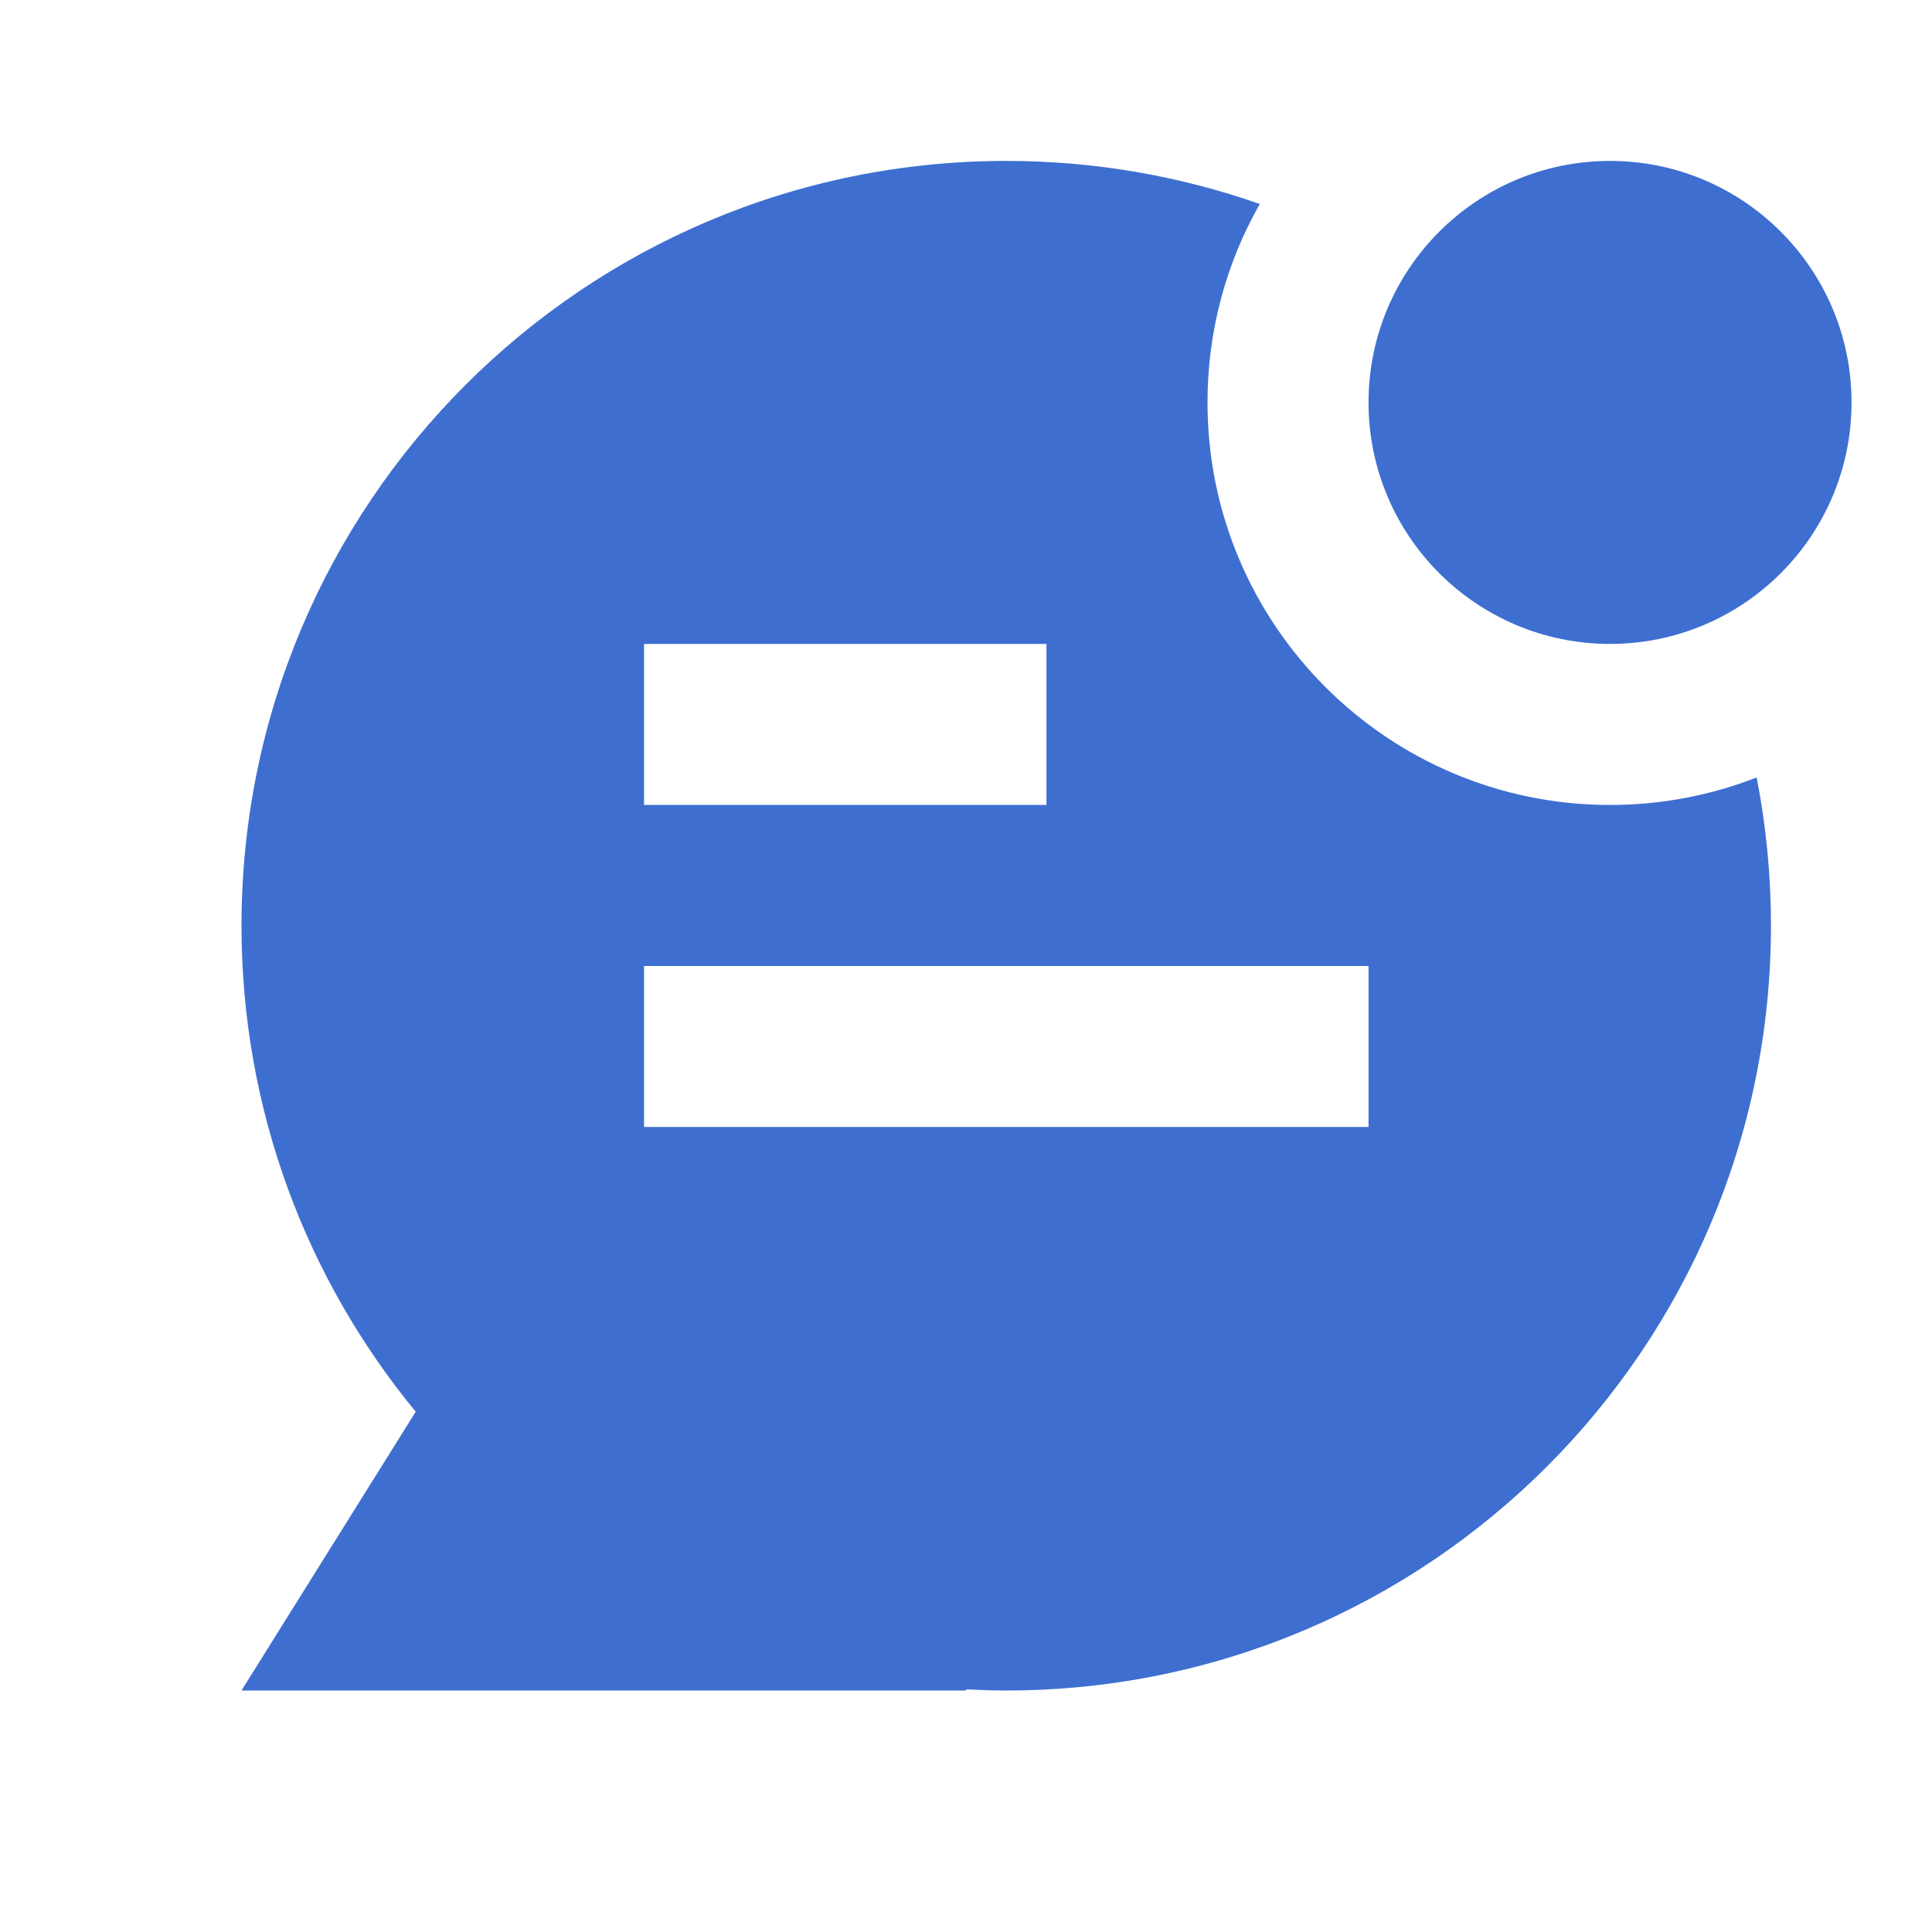
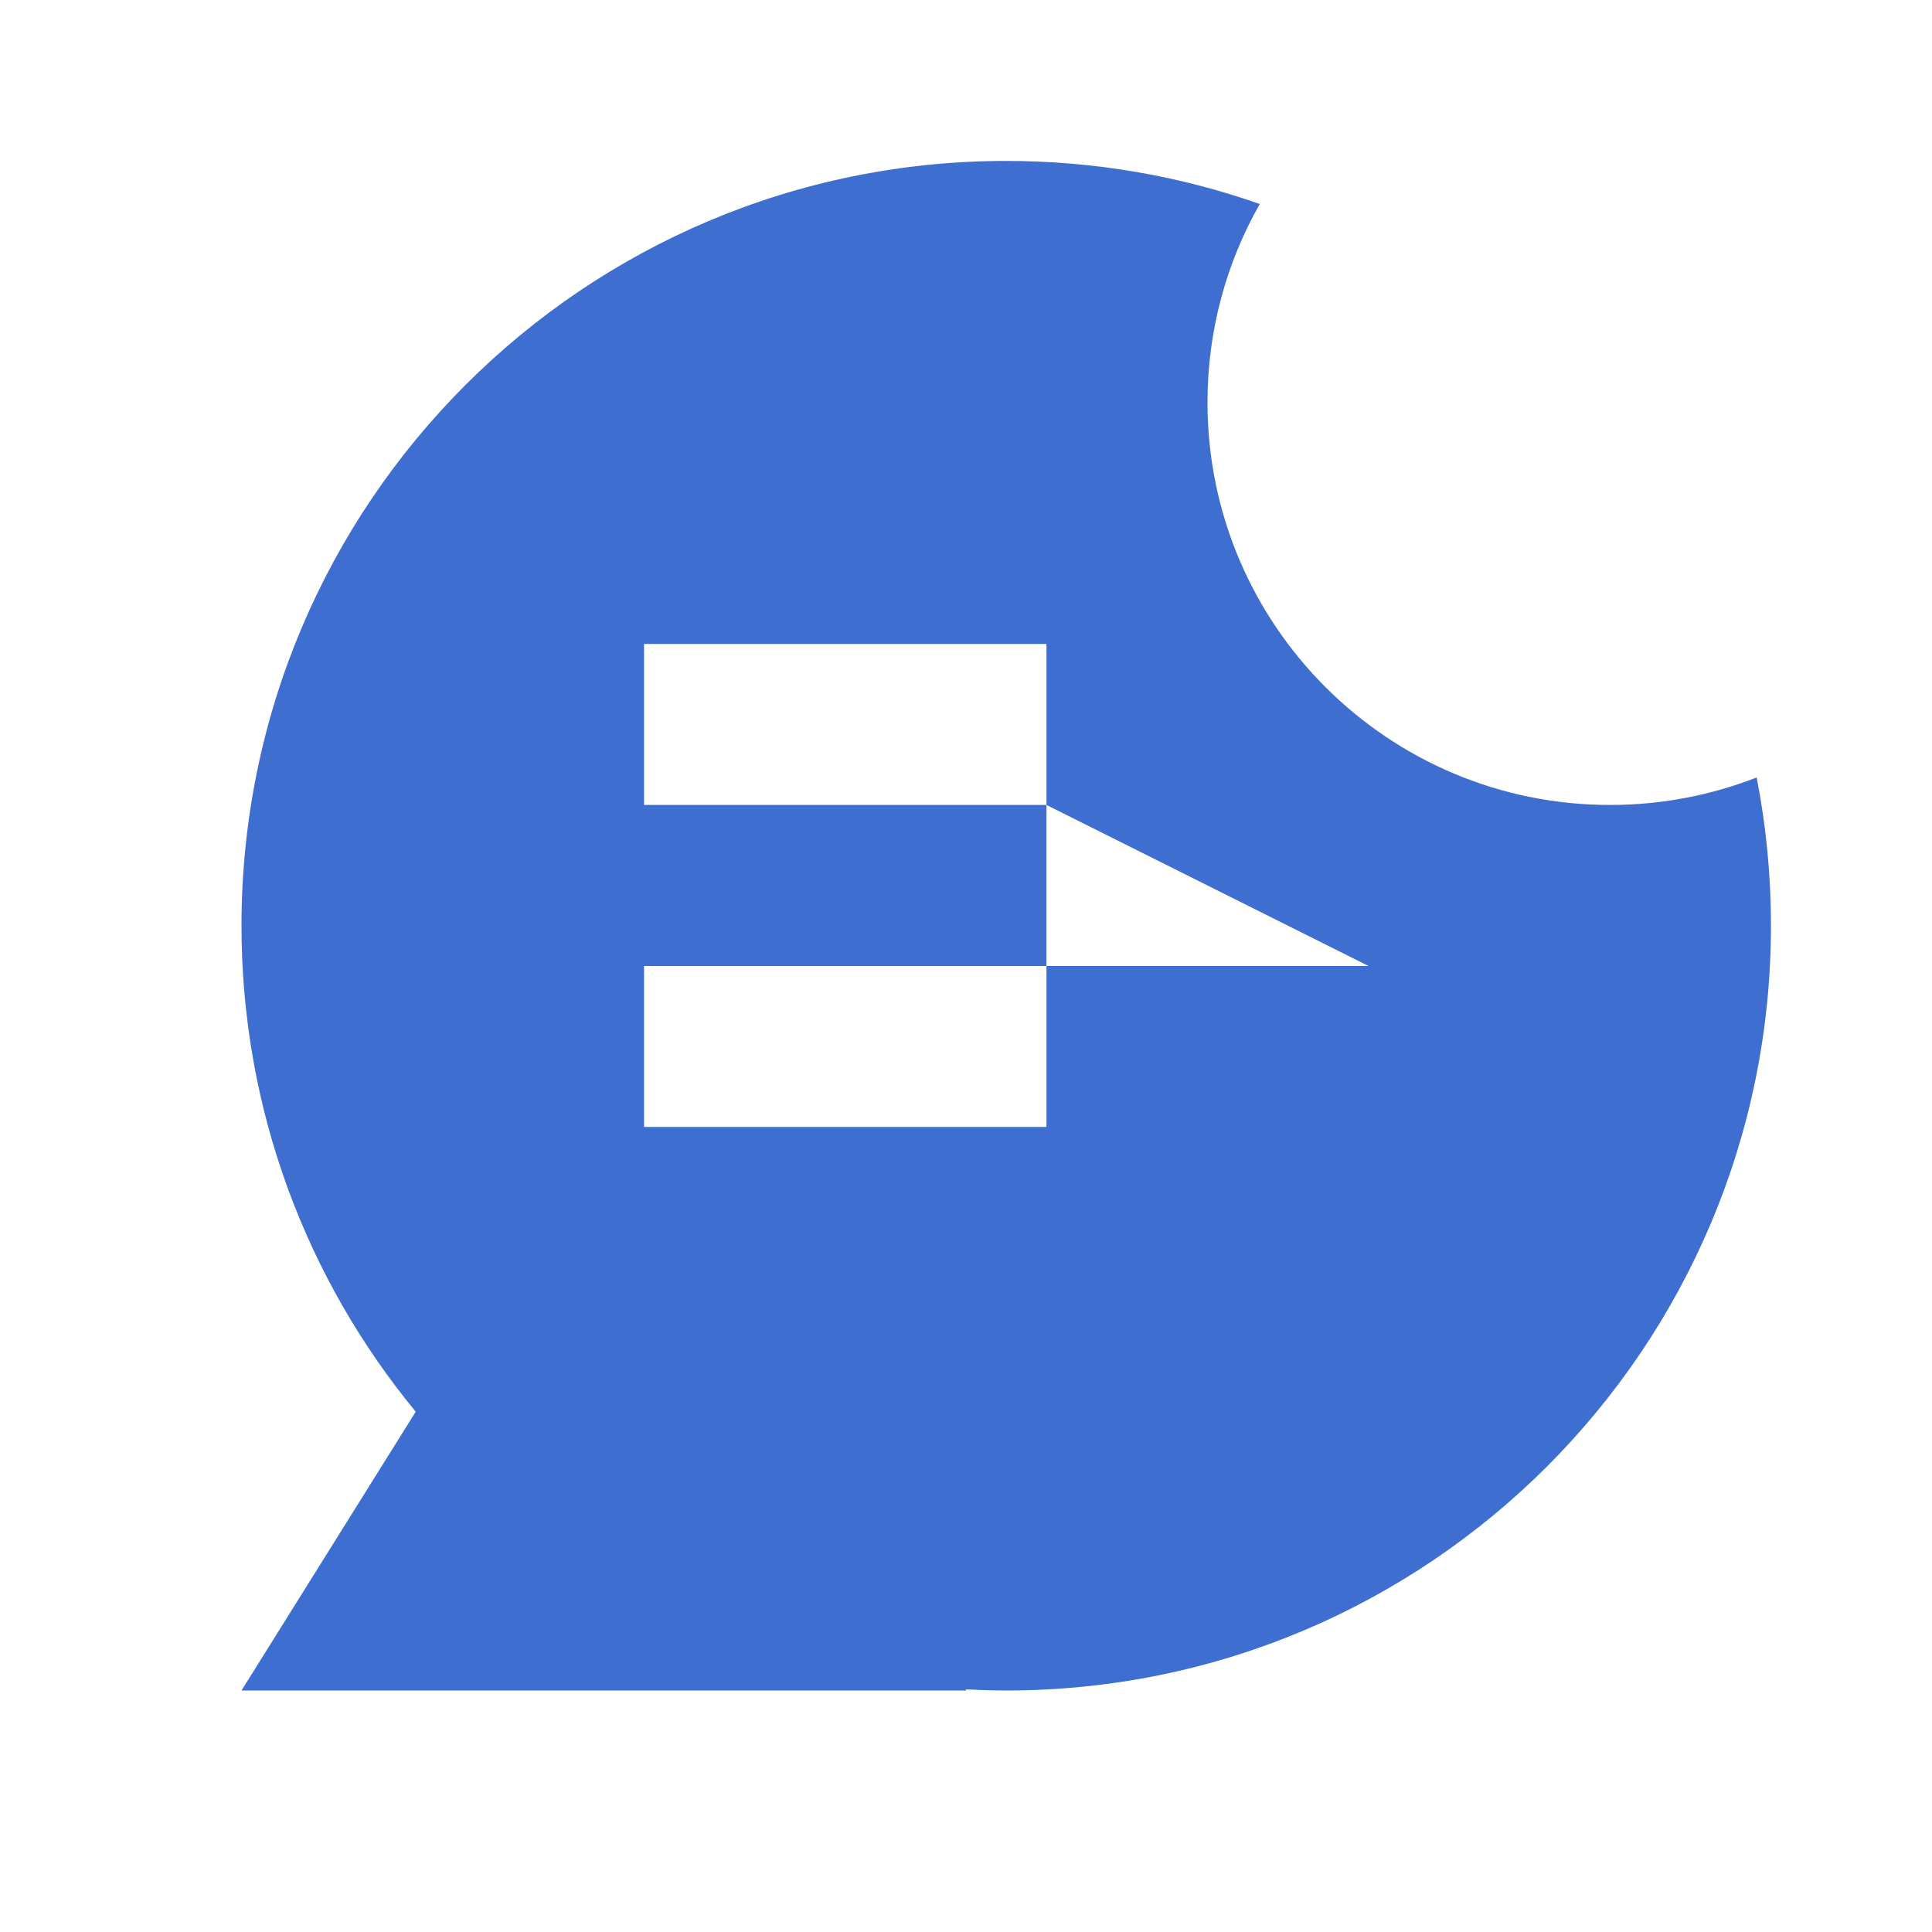
<svg xmlns="http://www.w3.org/2000/svg" width="17" height="17" viewBox="0 0 17 17" fill="none">
-   <path fill-rule="evenodd" clip-rule="evenodd" d="M8.854 1.416C9.636 1.416 10.387 1.55 11.085 1.795C10.792 2.31 10.625 2.906 10.625 3.541C10.625 5.497 12.211 7.083 14.167 7.083C14.622 7.083 15.057 6.997 15.457 6.841C15.54 7.263 15.583 7.699 15.583 8.145C15.583 11.862 12.571 14.875 8.854 14.875C8.735 14.875 8.617 14.871 8.5 14.865V14.875H2.125L3.658 12.422C2.7 11.259 2.125 9.769 2.125 8.145C2.125 4.429 5.138 1.416 8.854 1.416ZM9.208 7.083V5.666H5.667V7.083H9.208ZM12.042 8.5V9.916H5.667V8.5H12.042Z" fill="#3E6FD0" />
-   <path d="M14.167 5.666C15.34 5.666 16.292 4.715 16.292 3.541C16.292 2.368 15.34 1.416 14.167 1.416C12.993 1.416 12.042 2.368 12.042 3.541C12.042 4.715 12.993 5.666 14.167 5.666Z" fill="#3E6FD0" />
+   <path fill-rule="evenodd" clip-rule="evenodd" d="M8.854 1.416C9.636 1.416 10.387 1.55 11.085 1.795C10.792 2.31 10.625 2.906 10.625 3.541C10.625 5.497 12.211 7.083 14.167 7.083C14.622 7.083 15.057 6.997 15.457 6.841C15.54 7.263 15.583 7.699 15.583 8.145C15.583 11.862 12.571 14.875 8.854 14.875C8.735 14.875 8.617 14.871 8.5 14.865V14.875H2.125L3.658 12.422C2.7 11.259 2.125 9.769 2.125 8.145C2.125 4.429 5.138 1.416 8.854 1.416ZM9.208 7.083V5.666H5.667V7.083H9.208ZV9.916H5.667V8.5H12.042Z" fill="#3E6FD0" />
</svg>